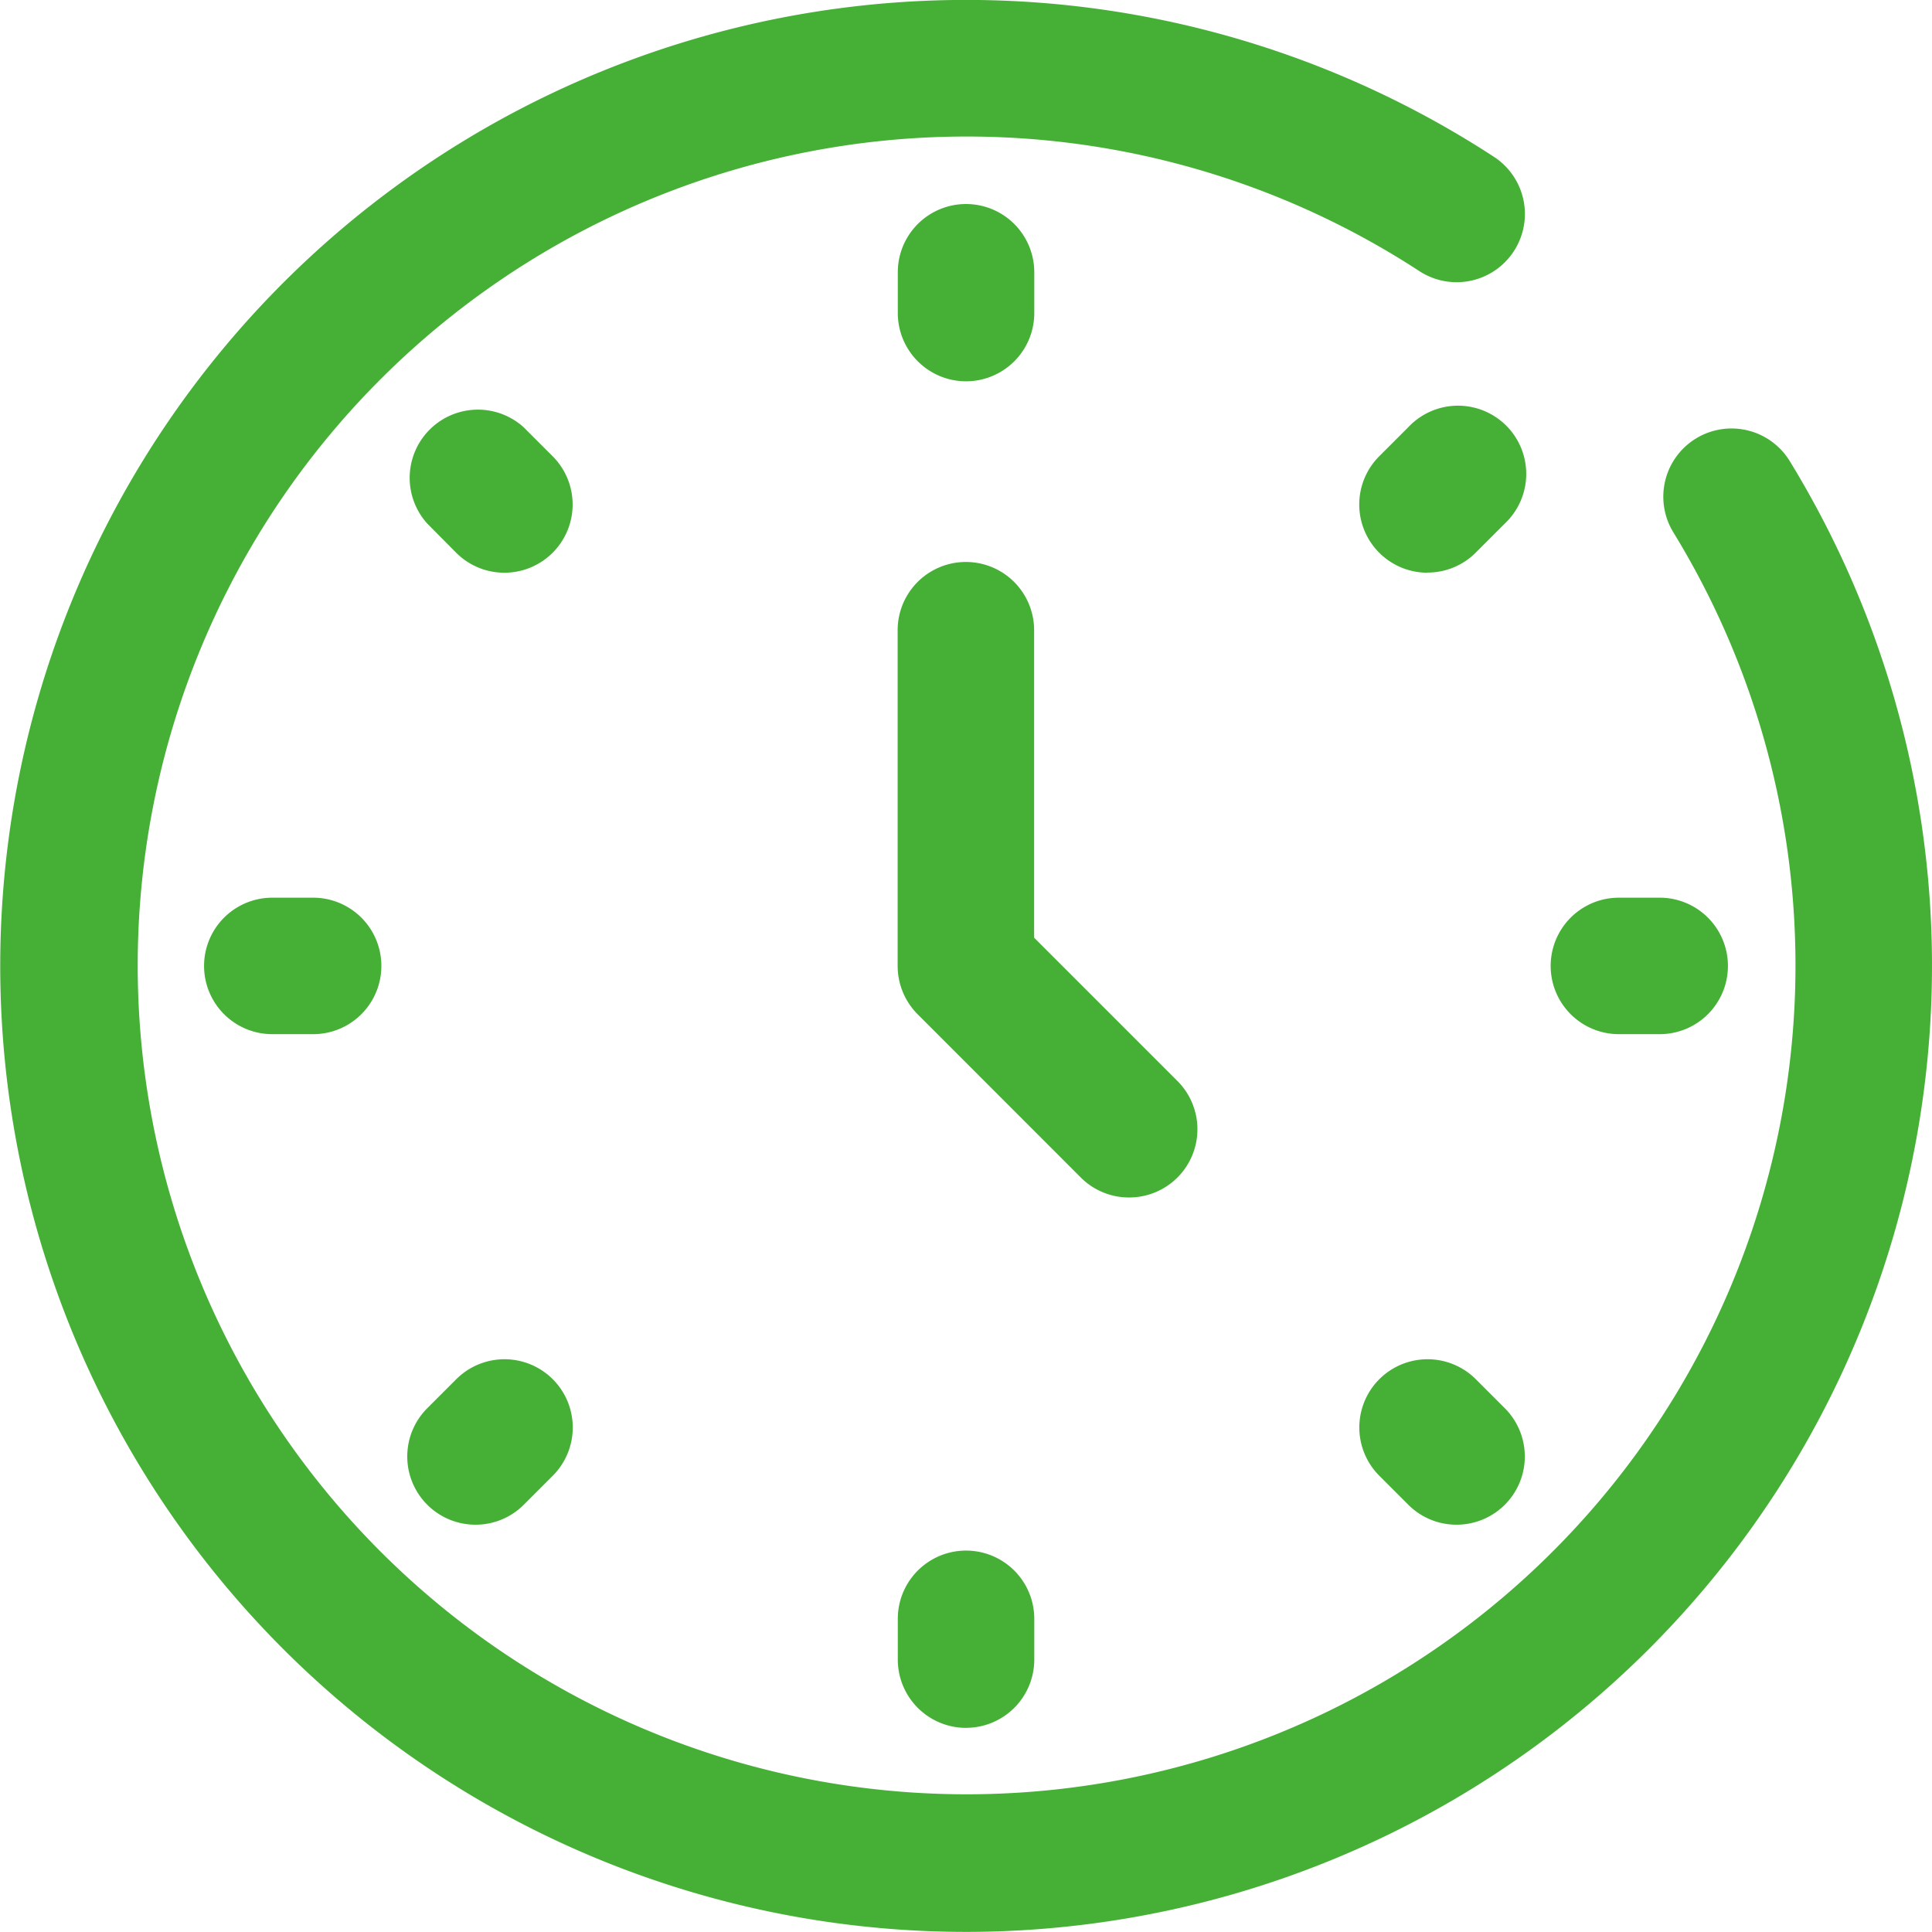
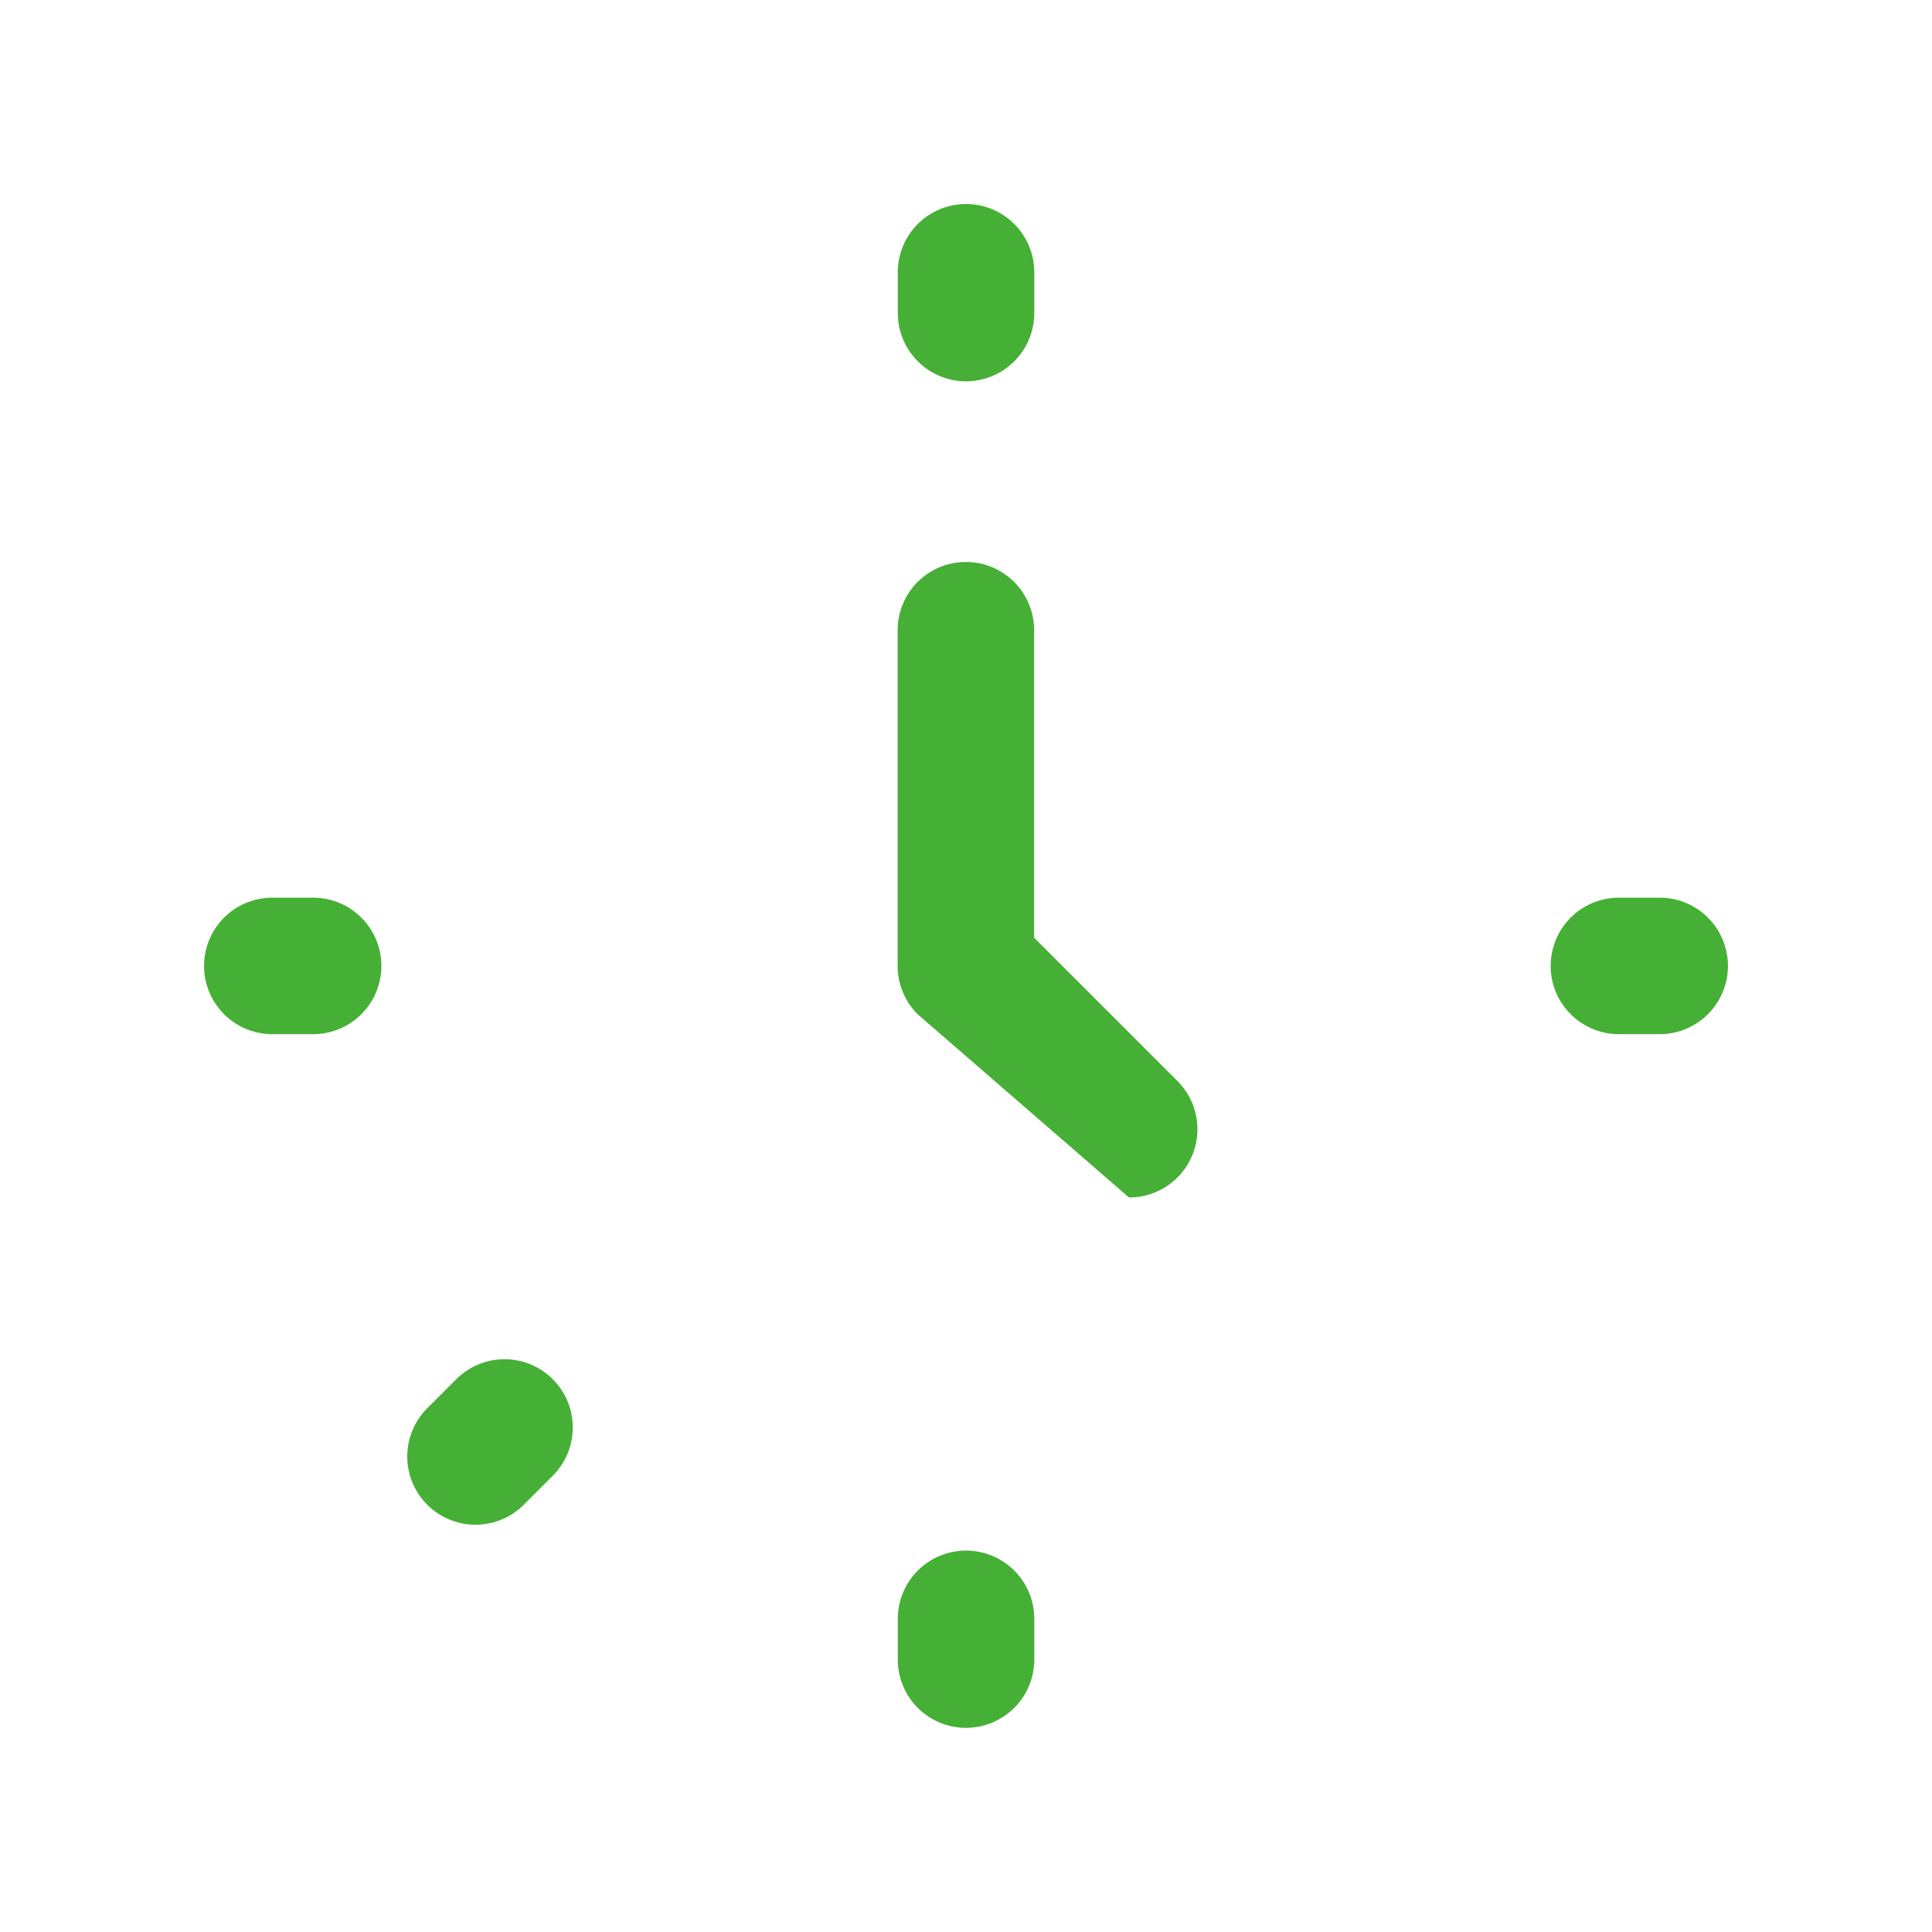
<svg xmlns="http://www.w3.org/2000/svg" width="50.267" height="50.265" viewBox="0 0 50.267 50.265">
  <defs>
    <clipPath id="clip-path">
      <rect id="長方形_432" data-name="長方形 432" width="50.267" height="50.265" fill="#45b035" />
    </clipPath>
  </defs>
  <g id="グループ_220" data-name="グループ 220" transform="translate(0 0)">
    <g id="グループ_220-2" data-name="グループ 220" transform="translate(0 0)" clip-path="url(#clip-path)">
-       <path id="パス_1276" data-name="パス 1276" d="M25.135,50.265A25.133,25.133,0,1,1,38.871,4.082a1.775,1.775,0,0,1-1.943,2.972,21.566,21.566,0,1,0,6.611,6.8,1.775,1.775,0,1,1,3.025-1.859A25.138,25.138,0,0,1,25.135,50.265" transform="translate(0 -0.001)" fill="#45b035" />
-       <path id="パス_1277" data-name="パス 1277" d="M17.2,23.536a1.768,1.768,0,0,1-1.255-.52L11.7,18.769a1.783,1.783,0,0,1-.52-1.255V8.777a1.775,1.775,0,1,1,3.551,0v8l3.726,3.726A1.775,1.775,0,0,1,17.2,23.536" transform="translate(12.175 7.62)" fill="#45b035" />
+       <path id="パス_1277" data-name="パス 1277" d="M17.2,23.536L11.7,18.769a1.783,1.783,0,0,1-.52-1.255V8.777a1.775,1.775,0,1,1,3.551,0v8l3.726,3.726A1.775,1.775,0,0,1,17.2,23.536" transform="translate(12.175 7.62)" fill="#45b035" />
      <path id="パス_1278" data-name="パス 1278" d="M12.958,7.154a1.777,1.777,0,0,1-1.775-1.775V4.317a1.775,1.775,0,0,1,3.551,0V5.379a1.777,1.777,0,0,1-1.775,1.775" transform="translate(12.176 2.767)" fill="#45b035" />
      <path id="パス_1279" data-name="パス 1279" d="M12.958,23.927a1.777,1.777,0,0,1-1.775-1.775V21.09a1.775,1.775,0,0,1,3.551,0v1.061a1.777,1.777,0,0,1-1.775,1.775" transform="translate(12.176 21.029)" fill="#45b035" />
      <path id="パス_1280" data-name="パス 1280" d="M22.152,14.733H21.09a1.775,1.775,0,0,1,0-3.551h1.061a1.775,1.775,0,1,1,0,3.551" transform="translate(21.031 12.174)" fill="#45b035" />
      <path id="パス_1281" data-name="パス 1281" d="M5.379,14.733H4.317a1.775,1.775,0,0,1,0-3.551H5.379a1.775,1.775,0,1,1,0,3.551" transform="translate(2.768 12.174)" fill="#45b035" />
-       <path id="パス_1282" data-name="パス 1282" d="M19.461,21.236a1.768,1.768,0,0,1-1.255-.52l-.754-.754a1.775,1.775,0,0,1,2.511-2.511l.754.754a1.775,1.775,0,0,1-1.255,3.031" transform="translate(18.435 18.434)" fill="#45b035" />
-       <path id="パス_1283" data-name="パス 1283" d="M7.6,9.378a1.768,1.768,0,0,1-1.255-.52L5.593,8.1A1.775,1.775,0,0,1,8.1,5.593l.754.754A1.775,1.775,0,0,1,7.6,9.378" transform="translate(5.524 5.523)" fill="#45b035" />
      <path id="パス_1284" data-name="パス 1284" d="M6.848,21.236a1.775,1.775,0,0,1-1.255-3.031l.754-.754a1.775,1.775,0,1,1,2.511,2.511l-.754.754a1.768,1.768,0,0,1-1.255.52" transform="translate(5.524 18.434)" fill="#45b035" />
-       <path id="パス_1285" data-name="パス 1285" d="M18.706,9.378a1.775,1.775,0,0,1-1.255-3.031l.754-.754A1.775,1.775,0,1,1,20.716,8.1l-.754.754a1.768,1.768,0,0,1-1.255.52" transform="translate(18.435 5.523)" fill="#45b035" />
    </g>
  </g>
</svg>